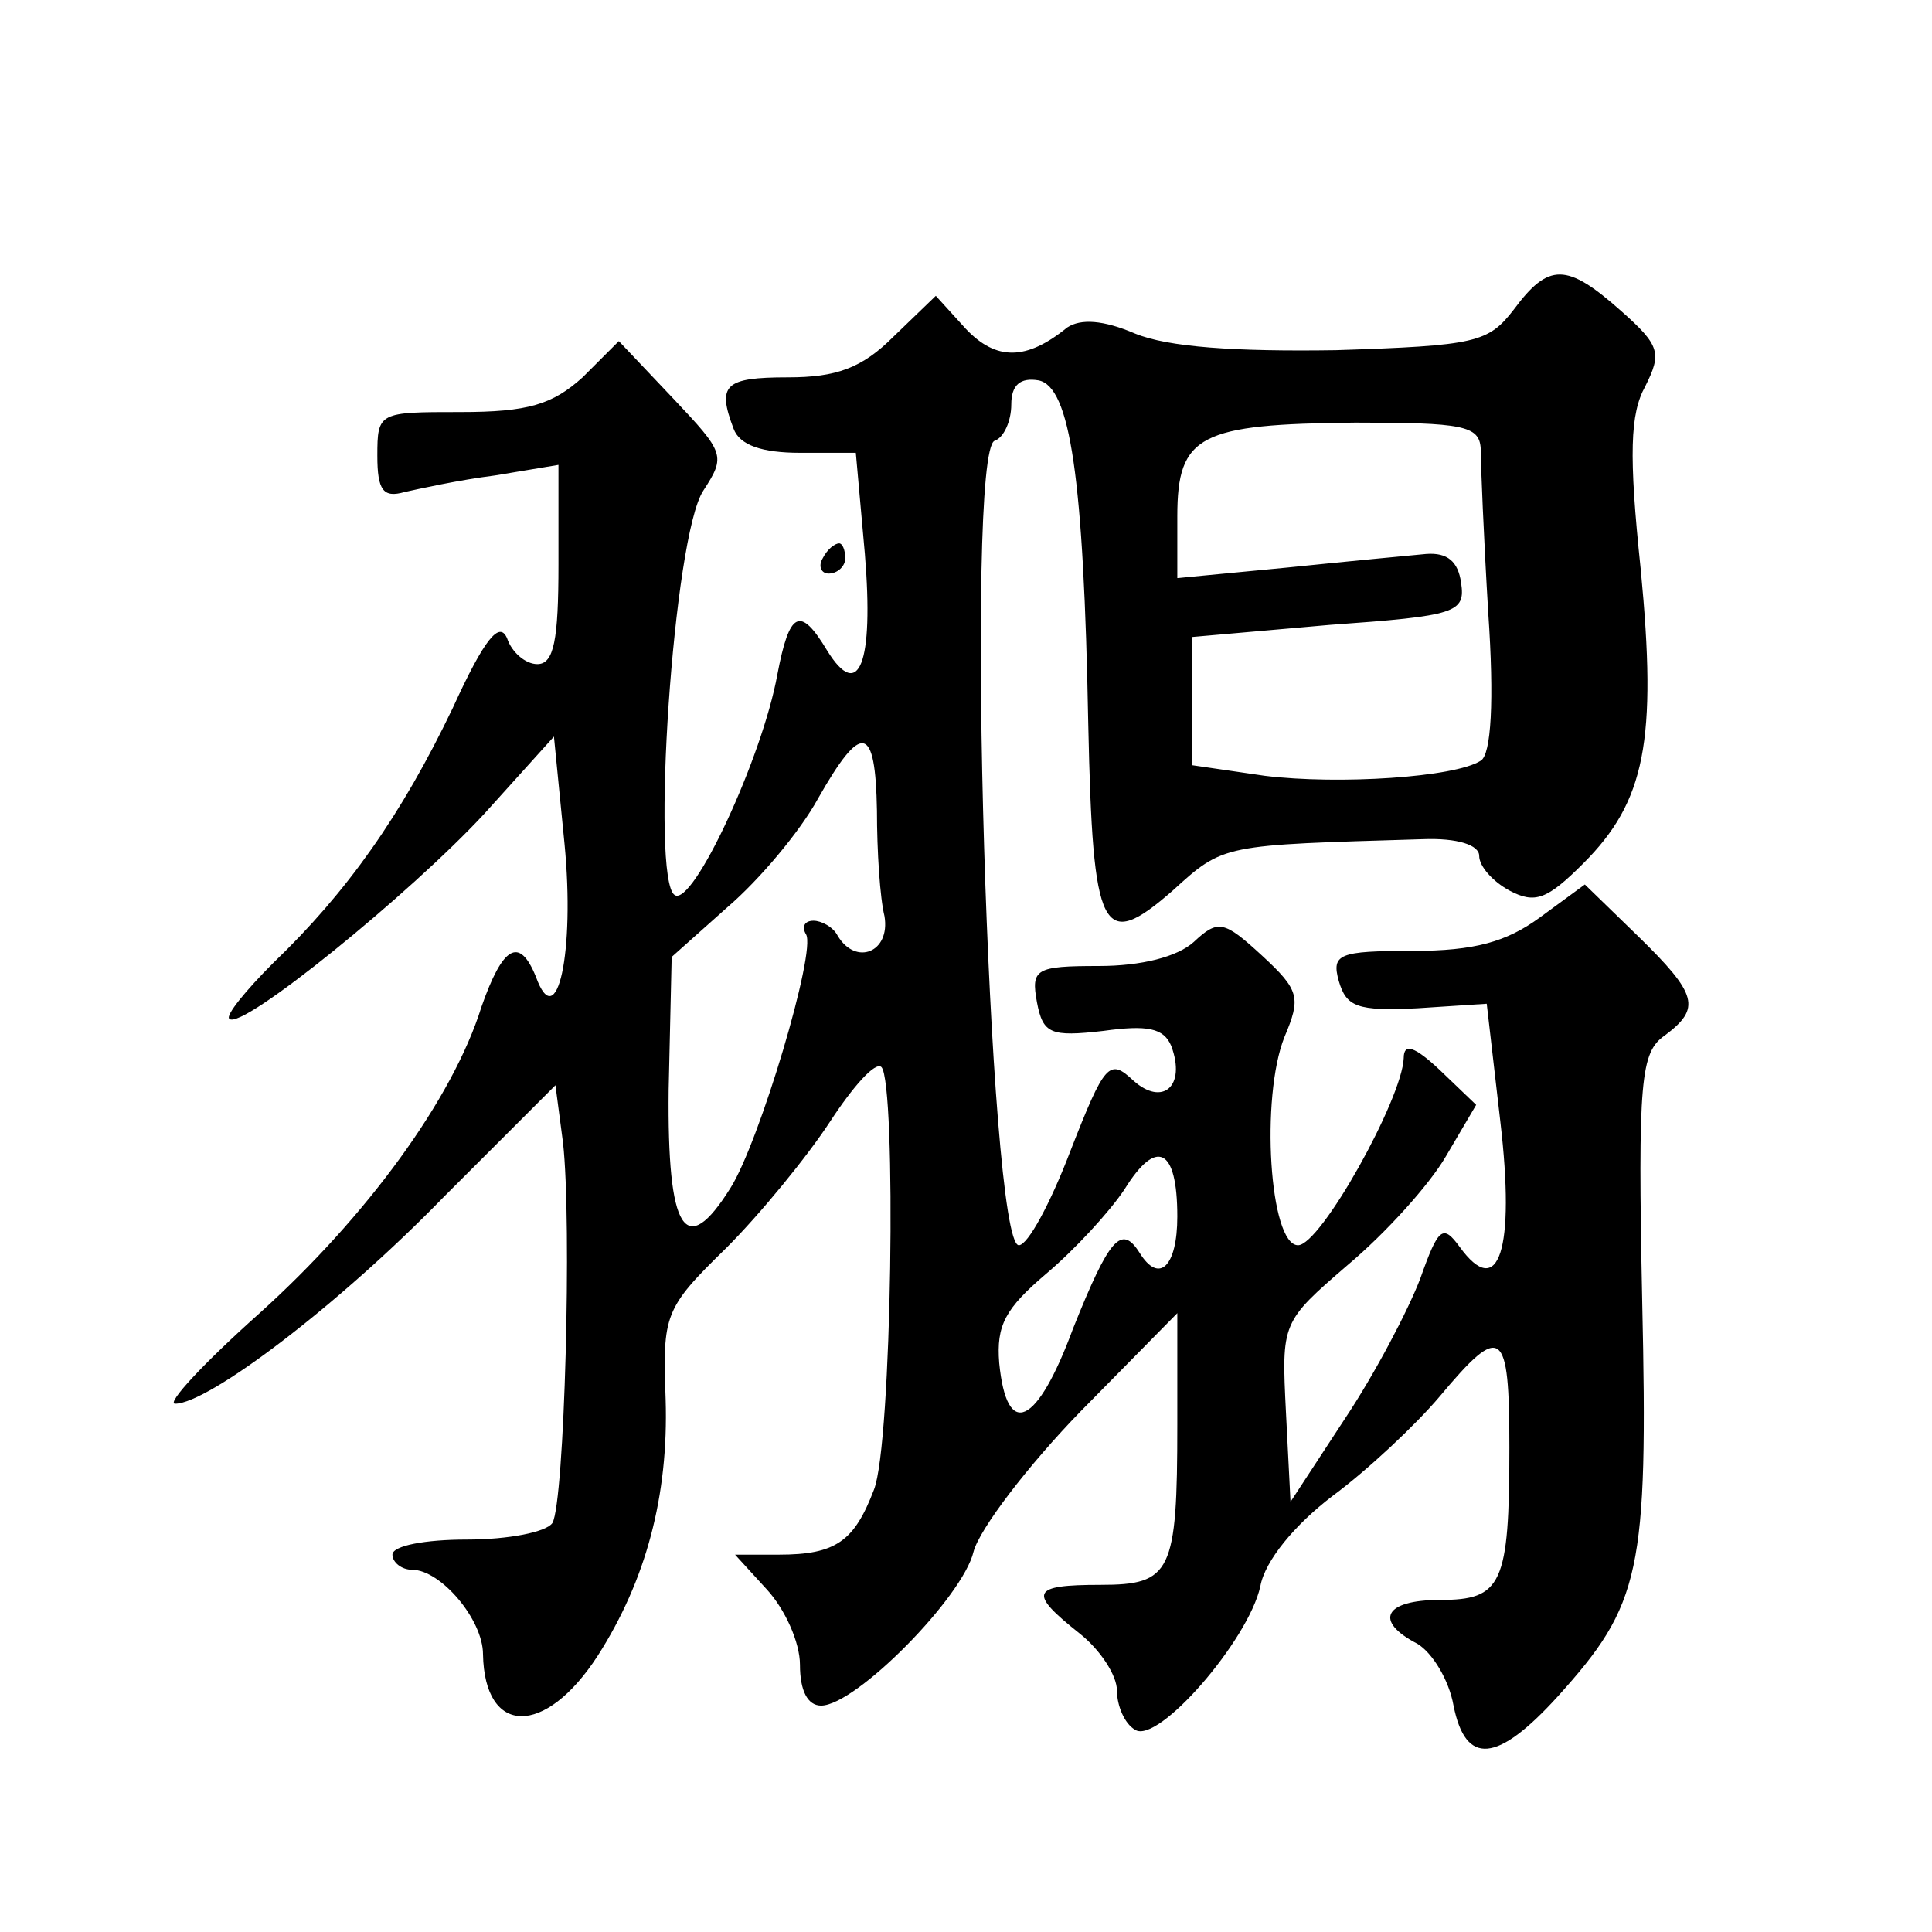
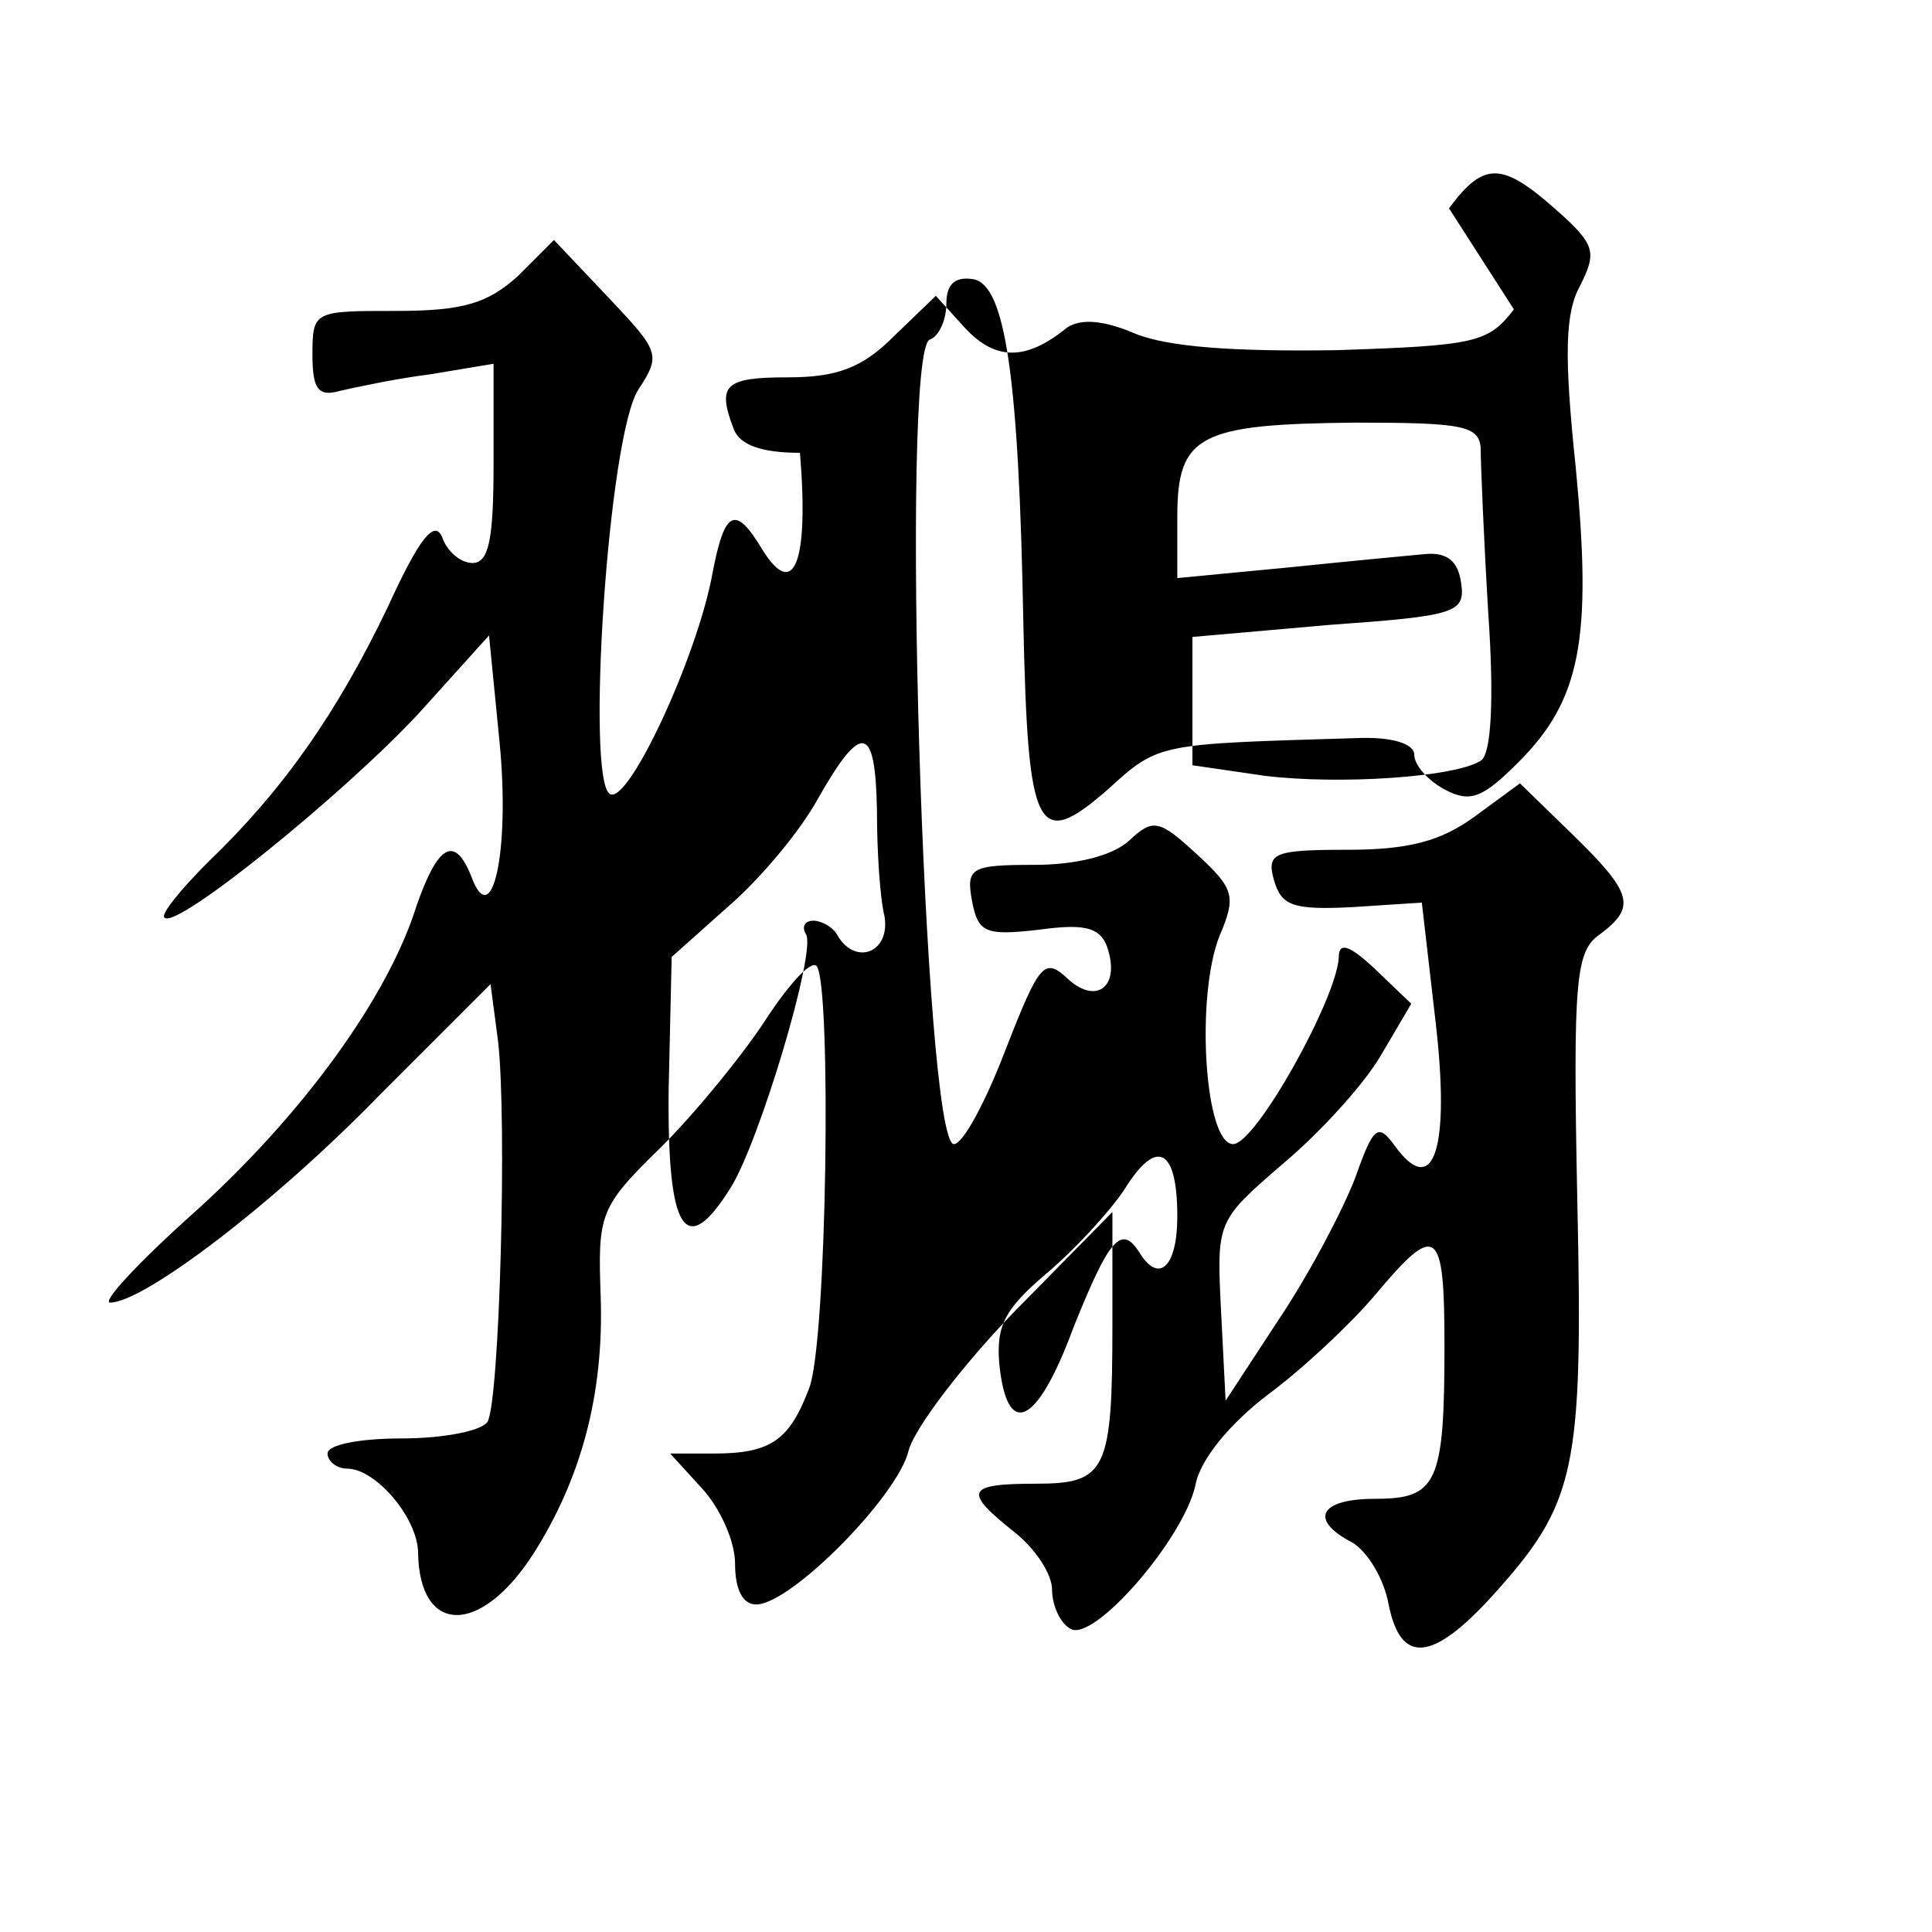
<svg xmlns="http://www.w3.org/2000/svg" version="1.0" width="128pt" height="128pt" viewBox="0 0 128 128" preserveAspectRatio="xMidYMid meet">
  <g transform="translate(0,128) scale(0.1,-0.1)" fill="#0" stroke="none">
-     <path d="M1003 1075 c-17 -22 -25 -24 -118 -27 -67 -1 -111 2 -133 11 -21 9 -36 10 -45 4 -27 -22 -47 -22 -67 -1 l-20 22 -28 -27 c-21 -21 -38 -27 -70 -27 -42 0 -47 -5 -36 -34 4 -11 19 -16 44 -16 l37 0 6 -67 c6 -73 -4 -98 -25 -64 -18 30 -25 26 -33 -16 -10 -55 -56 -154 -68 -146 -16 10 -1 238 19 268 15 23 14 25 -20 61 l-36 38 -24 -24 c-20 -18 -36 -23 -81 -23 -54 0 -55 0 -55 -29 0 -23 4 -28 18 -24 9 2 36 8 60 11 l42 7 0 -66 c0 -50 -3 -66 -14 -66 -8 0 -17 8 -20 17 -5 12 -15 0 -36 -46 -34 -71 -70 -122 -119 -169 -18 -18 -32 -35 -29 -37 8 -8 120 83 169 136 l46 51 7 -71 c7 -72 -5 -127 -19 -88 -11 27 -22 20 -36 -20 -19 -61 -76 -139 -147 -203 -37 -33 -62 -60 -56 -60 22 0 108 65 178 137 l74 74 5 -38 c6 -53 1 -238 -7 -252 -4 -6 -29 -11 -57 -11 -27 0 -49 -4 -49 -10 0 -5 6 -10 13 -10 19 0 47 -33 47 -56 1 -54 41 -55 76 -1 32 50 47 106 45 170 -2 56 -1 60 40 100 23 23 54 61 69 84 15 23 30 40 34 36 10 -11 7 -250 -5 -280 -13 -34 -25 -43 -63 -43 l-29 0 21 -23 c12 -13 22 -35 22 -50 0 -17 5 -27 14 -27 23 0 94 72 101 102 4 15 36 57 71 93 l64 65 0 -74 c0 -98 -4 -106 -51 -106 -46 0 -48 -5 -14 -32 14 -11 25 -28 25 -38 0 -10 5 -22 12 -26 15 -10 75 59 83 95 3 17 23 41 48 60 23 17 55 47 71 66 41 49 46 45 46 -34 0 -91 -5 -101 -46 -101 -37 0 -44 -14 -15 -29 10 -6 21 -24 24 -41 8 -40 29 -38 69 6 55 61 60 82 56 262 -3 147 -1 165 15 176 24 18 22 27 -18 66 l-35 34 -30 -22 c-22 -16 -43 -22 -84 -22 -49 0 -54 -2 -49 -20 5 -17 12 -20 52 -18 l46 3 9 -78 c10 -85 -1 -119 -27 -83 -11 15 -14 13 -26 -21 -8 -21 -30 -63 -50 -93 l-36 -55 -3 59 c-3 60 -3 60 41 98 25 21 54 53 65 72 l20 34 -24 23 c-17 16 -24 18 -24 8 -1 -27 -55 -124 -70 -124 -19 0 -25 98 -9 138 11 26 10 31 -15 54 -25 23 -29 24 -45 9 -11 -10 -35 -16 -63 -16 -42 0 -45 -2 -41 -24 4 -21 9 -23 44 -19 29 4 40 2 45 -10 10 -27 -6 -40 -25 -23 -16 15 -19 12 -42 -47 -13 -34 -28 -62 -34 -62 -20 0 -36 526 -16 533 6 2 11 13 11 24 0 13 6 18 18 16 21 -4 30 -64 33 -228 3 -139 9 -151 56 -110 34 31 33 30 165 34 24 1 38 -4 38 -11 0 -7 9 -17 20 -23 17 -9 25 -6 49 18 41 41 49 81 38 195 -8 76 -7 103 3 121 11 22 10 27 -16 50 -36 32 -48 32 -71 1z m-22 -92 c0 -10 2 -59 5 -109 4 -58 2 -94 -5 -98 -17 -11 -94 -16 -143 -10 l-48 7 0 43 0 42 91 8 c84 6 90 8 87 28 -2 14 -9 20 -23 19 -11 -1 -53 -5 -92 -9 l-73 -7 0 41 c0 54 15 61 118 62 71 0 82 -2 83 -17z m-400 -240 c0 -27 2 -58 5 -70 4 -24 -19 -33 -31 -13 -3 6 -11 10 -16 10 -6 0 -8 -4 -5 -9 7 -11 -31 -138 -50 -168 -30 -48 -42 -29 -41 65 l2 88 37 33 c21 18 48 50 60 72 29 51 38 49 39 -8z m199 -269 c0 -33 -12 -45 -25 -24 -12 19 -20 10 -44 -50 -24 -65 -44 -74 -49 -23 -2 25 4 36 31 59 19 16 42 41 52 56 21 34 35 28 35 -18z M545 910 c-3 -5 -1 -10 4 -10 6 0 11 5 11 10 0 6 -2 10 -4 10 -3 0 -8 -4 -11 -10z" />
+     <path d="M1003 1075 c-17 -22 -25 -24 -118 -27 -67 -1 -111 2 -133 11 -21 9 -36 10 -45 4 -27 -22 -47 -22 -67 -1 l-20 22 -28 -27 c-21 -21 -38 -27 -70 -27 -42 0 -47 -5 -36 -34 4 -11 19 -16 44 -16 c6 -73 -4 -98 -25 -64 -18 30 -25 26 -33 -16 -10 -55 -56 -154 -68 -146 -16 10 -1 238 19 268 15 23 14 25 -20 61 l-36 38 -24 -24 c-20 -18 -36 -23 -81 -23 -54 0 -55 0 -55 -29 0 -23 4 -28 18 -24 9 2 36 8 60 11 l42 7 0 -66 c0 -50 -3 -66 -14 -66 -8 0 -17 8 -20 17 -5 12 -15 0 -36 -46 -34 -71 -70 -122 -119 -169 -18 -18 -32 -35 -29 -37 8 -8 120 83 169 136 l46 51 7 -71 c7 -72 -5 -127 -19 -88 -11 27 -22 20 -36 -20 -19 -61 -76 -139 -147 -203 -37 -33 -62 -60 -56 -60 22 0 108 65 178 137 l74 74 5 -38 c6 -53 1 -238 -7 -252 -4 -6 -29 -11 -57 -11 -27 0 -49 -4 -49 -10 0 -5 6 -10 13 -10 19 0 47 -33 47 -56 1 -54 41 -55 76 -1 32 50 47 106 45 170 -2 56 -1 60 40 100 23 23 54 61 69 84 15 23 30 40 34 36 10 -11 7 -250 -5 -280 -13 -34 -25 -43 -63 -43 l-29 0 21 -23 c12 -13 22 -35 22 -50 0 -17 5 -27 14 -27 23 0 94 72 101 102 4 15 36 57 71 93 l64 65 0 -74 c0 -98 -4 -106 -51 -106 -46 0 -48 -5 -14 -32 14 -11 25 -28 25 -38 0 -10 5 -22 12 -26 15 -10 75 59 83 95 3 17 23 41 48 60 23 17 55 47 71 66 41 49 46 45 46 -34 0 -91 -5 -101 -46 -101 -37 0 -44 -14 -15 -29 10 -6 21 -24 24 -41 8 -40 29 -38 69 6 55 61 60 82 56 262 -3 147 -1 165 15 176 24 18 22 27 -18 66 l-35 34 -30 -22 c-22 -16 -43 -22 -84 -22 -49 0 -54 -2 -49 -20 5 -17 12 -20 52 -18 l46 3 9 -78 c10 -85 -1 -119 -27 -83 -11 15 -14 13 -26 -21 -8 -21 -30 -63 -50 -93 l-36 -55 -3 59 c-3 60 -3 60 41 98 25 21 54 53 65 72 l20 34 -24 23 c-17 16 -24 18 -24 8 -1 -27 -55 -124 -70 -124 -19 0 -25 98 -9 138 11 26 10 31 -15 54 -25 23 -29 24 -45 9 -11 -10 -35 -16 -63 -16 -42 0 -45 -2 -41 -24 4 -21 9 -23 44 -19 29 4 40 2 45 -10 10 -27 -6 -40 -25 -23 -16 15 -19 12 -42 -47 -13 -34 -28 -62 -34 -62 -20 0 -36 526 -16 533 6 2 11 13 11 24 0 13 6 18 18 16 21 -4 30 -64 33 -228 3 -139 9 -151 56 -110 34 31 33 30 165 34 24 1 38 -4 38 -11 0 -7 9 -17 20 -23 17 -9 25 -6 49 18 41 41 49 81 38 195 -8 76 -7 103 3 121 11 22 10 27 -16 50 -36 32 -48 32 -71 1z m-22 -92 c0 -10 2 -59 5 -109 4 -58 2 -94 -5 -98 -17 -11 -94 -16 -143 -10 l-48 7 0 43 0 42 91 8 c84 6 90 8 87 28 -2 14 -9 20 -23 19 -11 -1 -53 -5 -92 -9 l-73 -7 0 41 c0 54 15 61 118 62 71 0 82 -2 83 -17z m-400 -240 c0 -27 2 -58 5 -70 4 -24 -19 -33 -31 -13 -3 6 -11 10 -16 10 -6 0 -8 -4 -5 -9 7 -11 -31 -138 -50 -168 -30 -48 -42 -29 -41 65 l2 88 37 33 c21 18 48 50 60 72 29 51 38 49 39 -8z m199 -269 c0 -33 -12 -45 -25 -24 -12 19 -20 10 -44 -50 -24 -65 -44 -74 -49 -23 -2 25 4 36 31 59 19 16 42 41 52 56 21 34 35 28 35 -18z M545 910 c-3 -5 -1 -10 4 -10 6 0 11 5 11 10 0 6 -2 10 -4 10 -3 0 -8 -4 -11 -10z" />
  </g>
</svg>